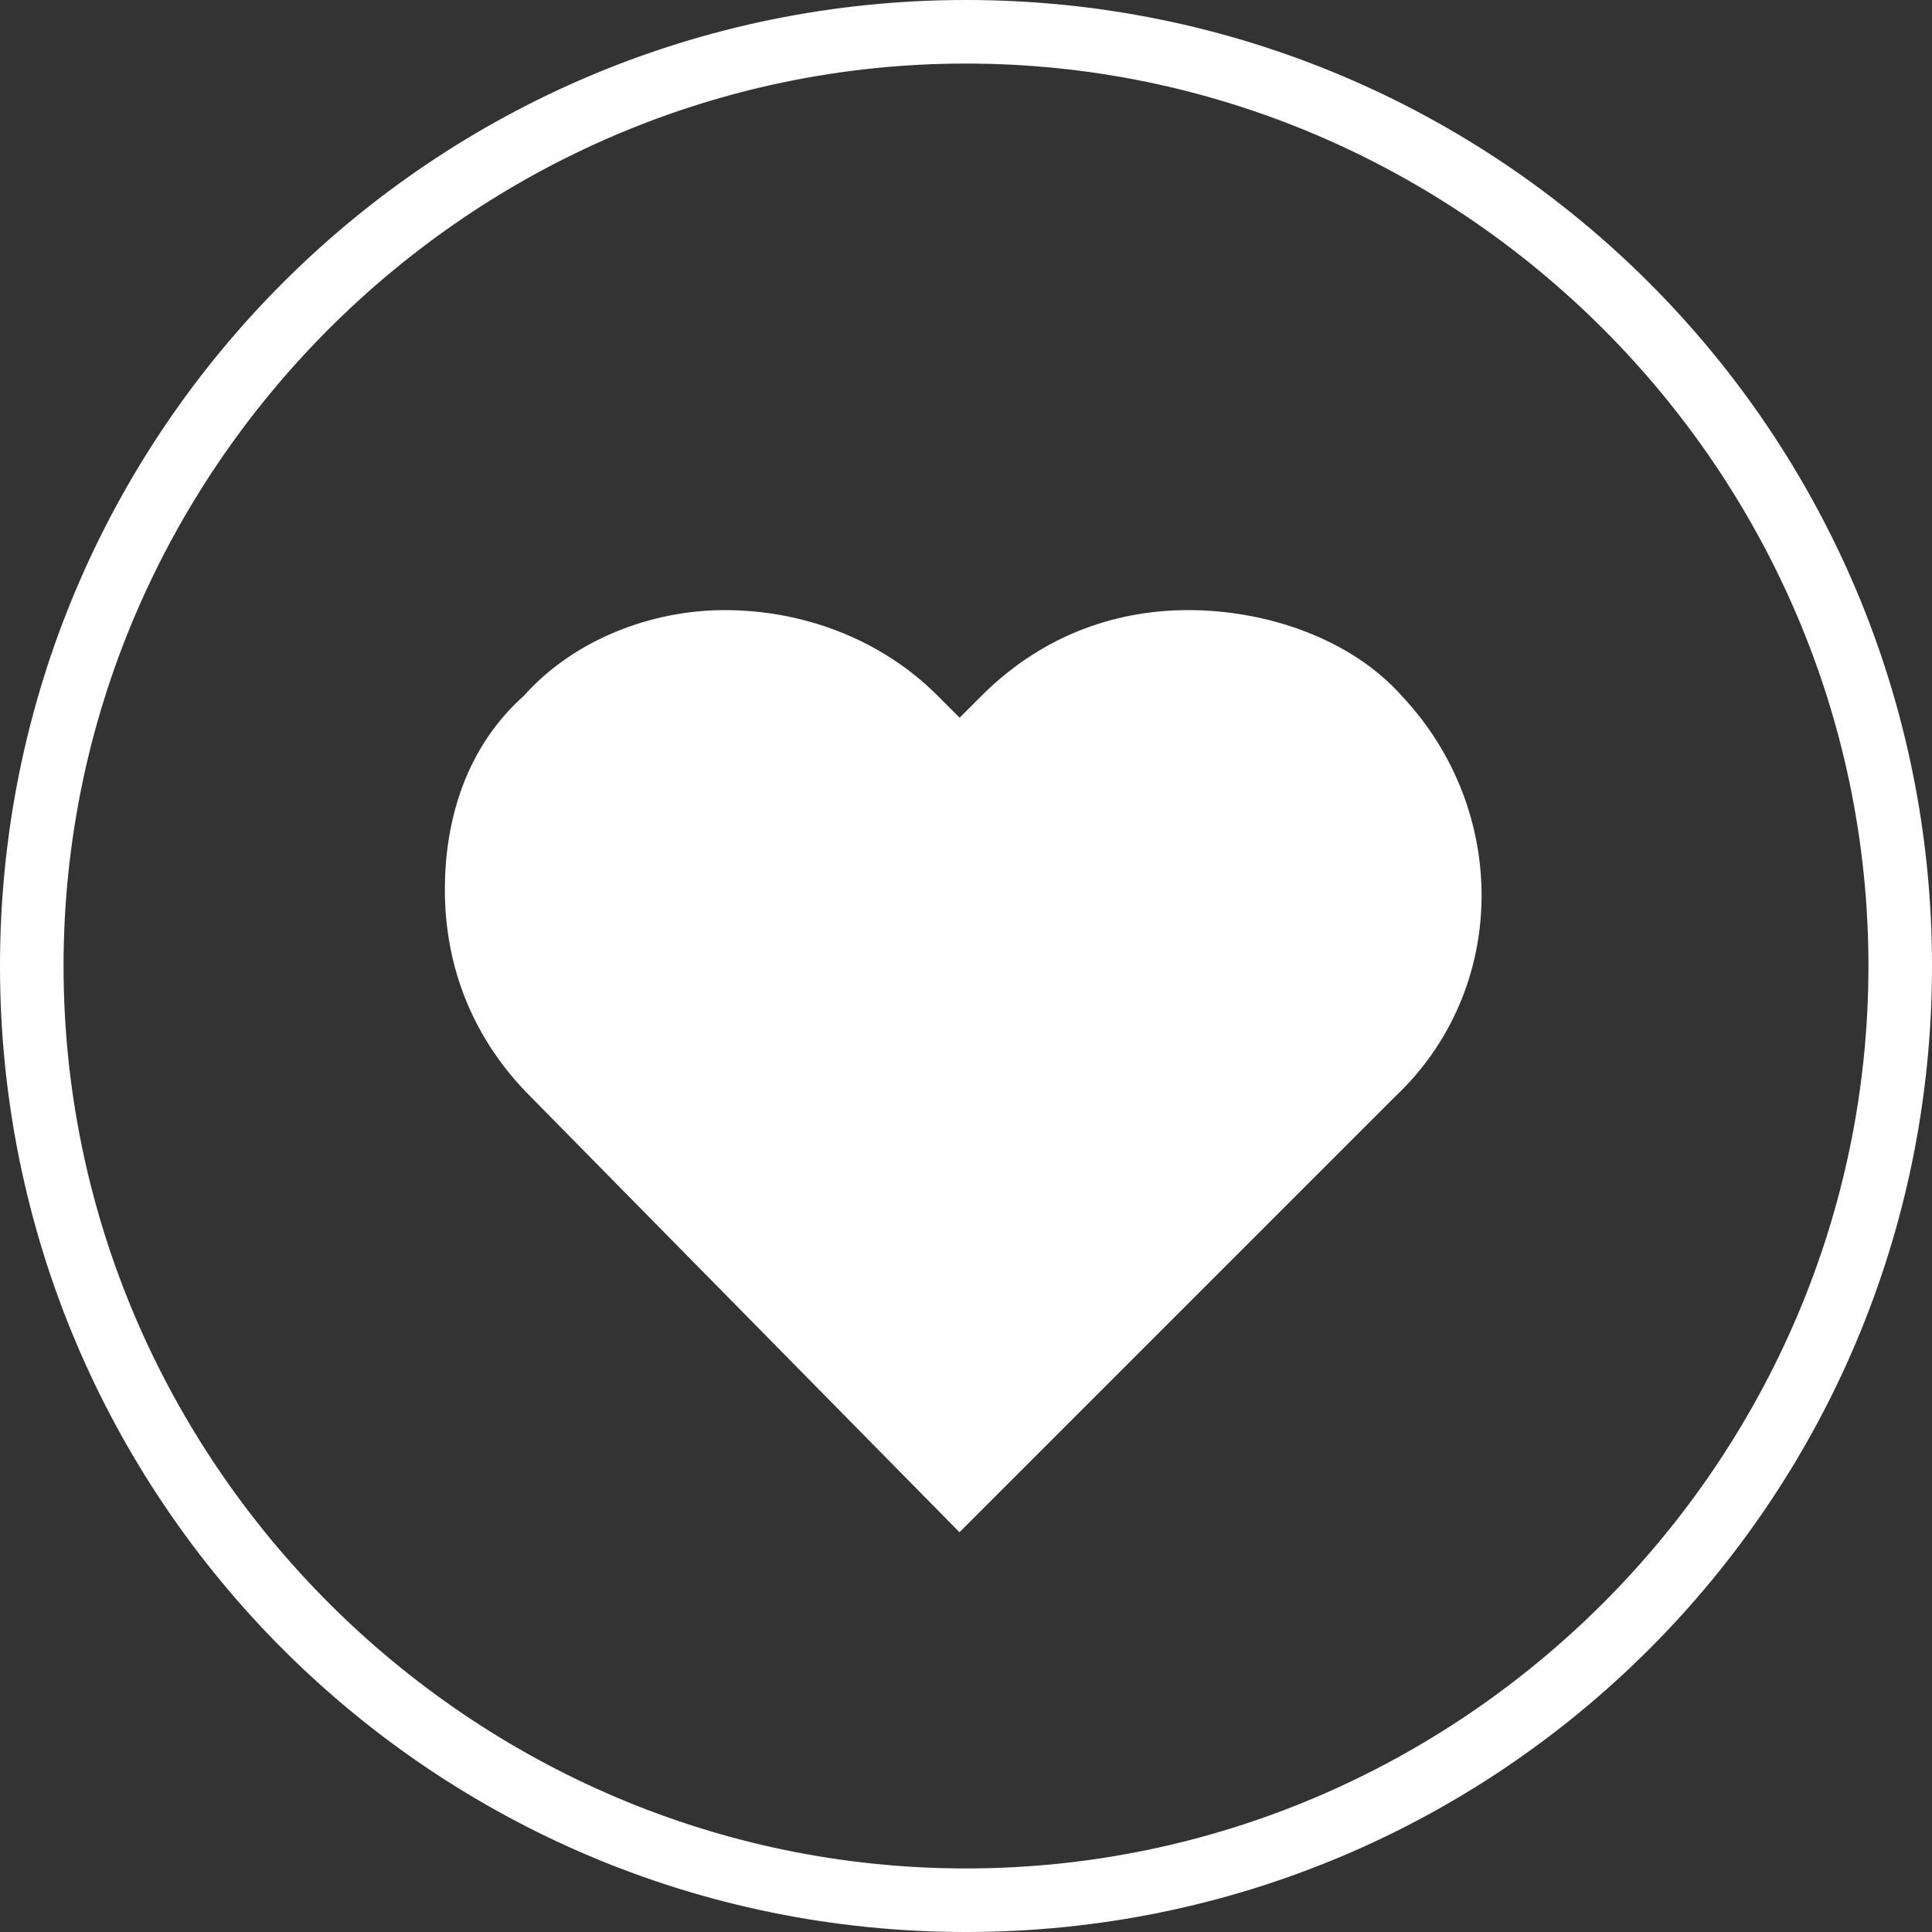
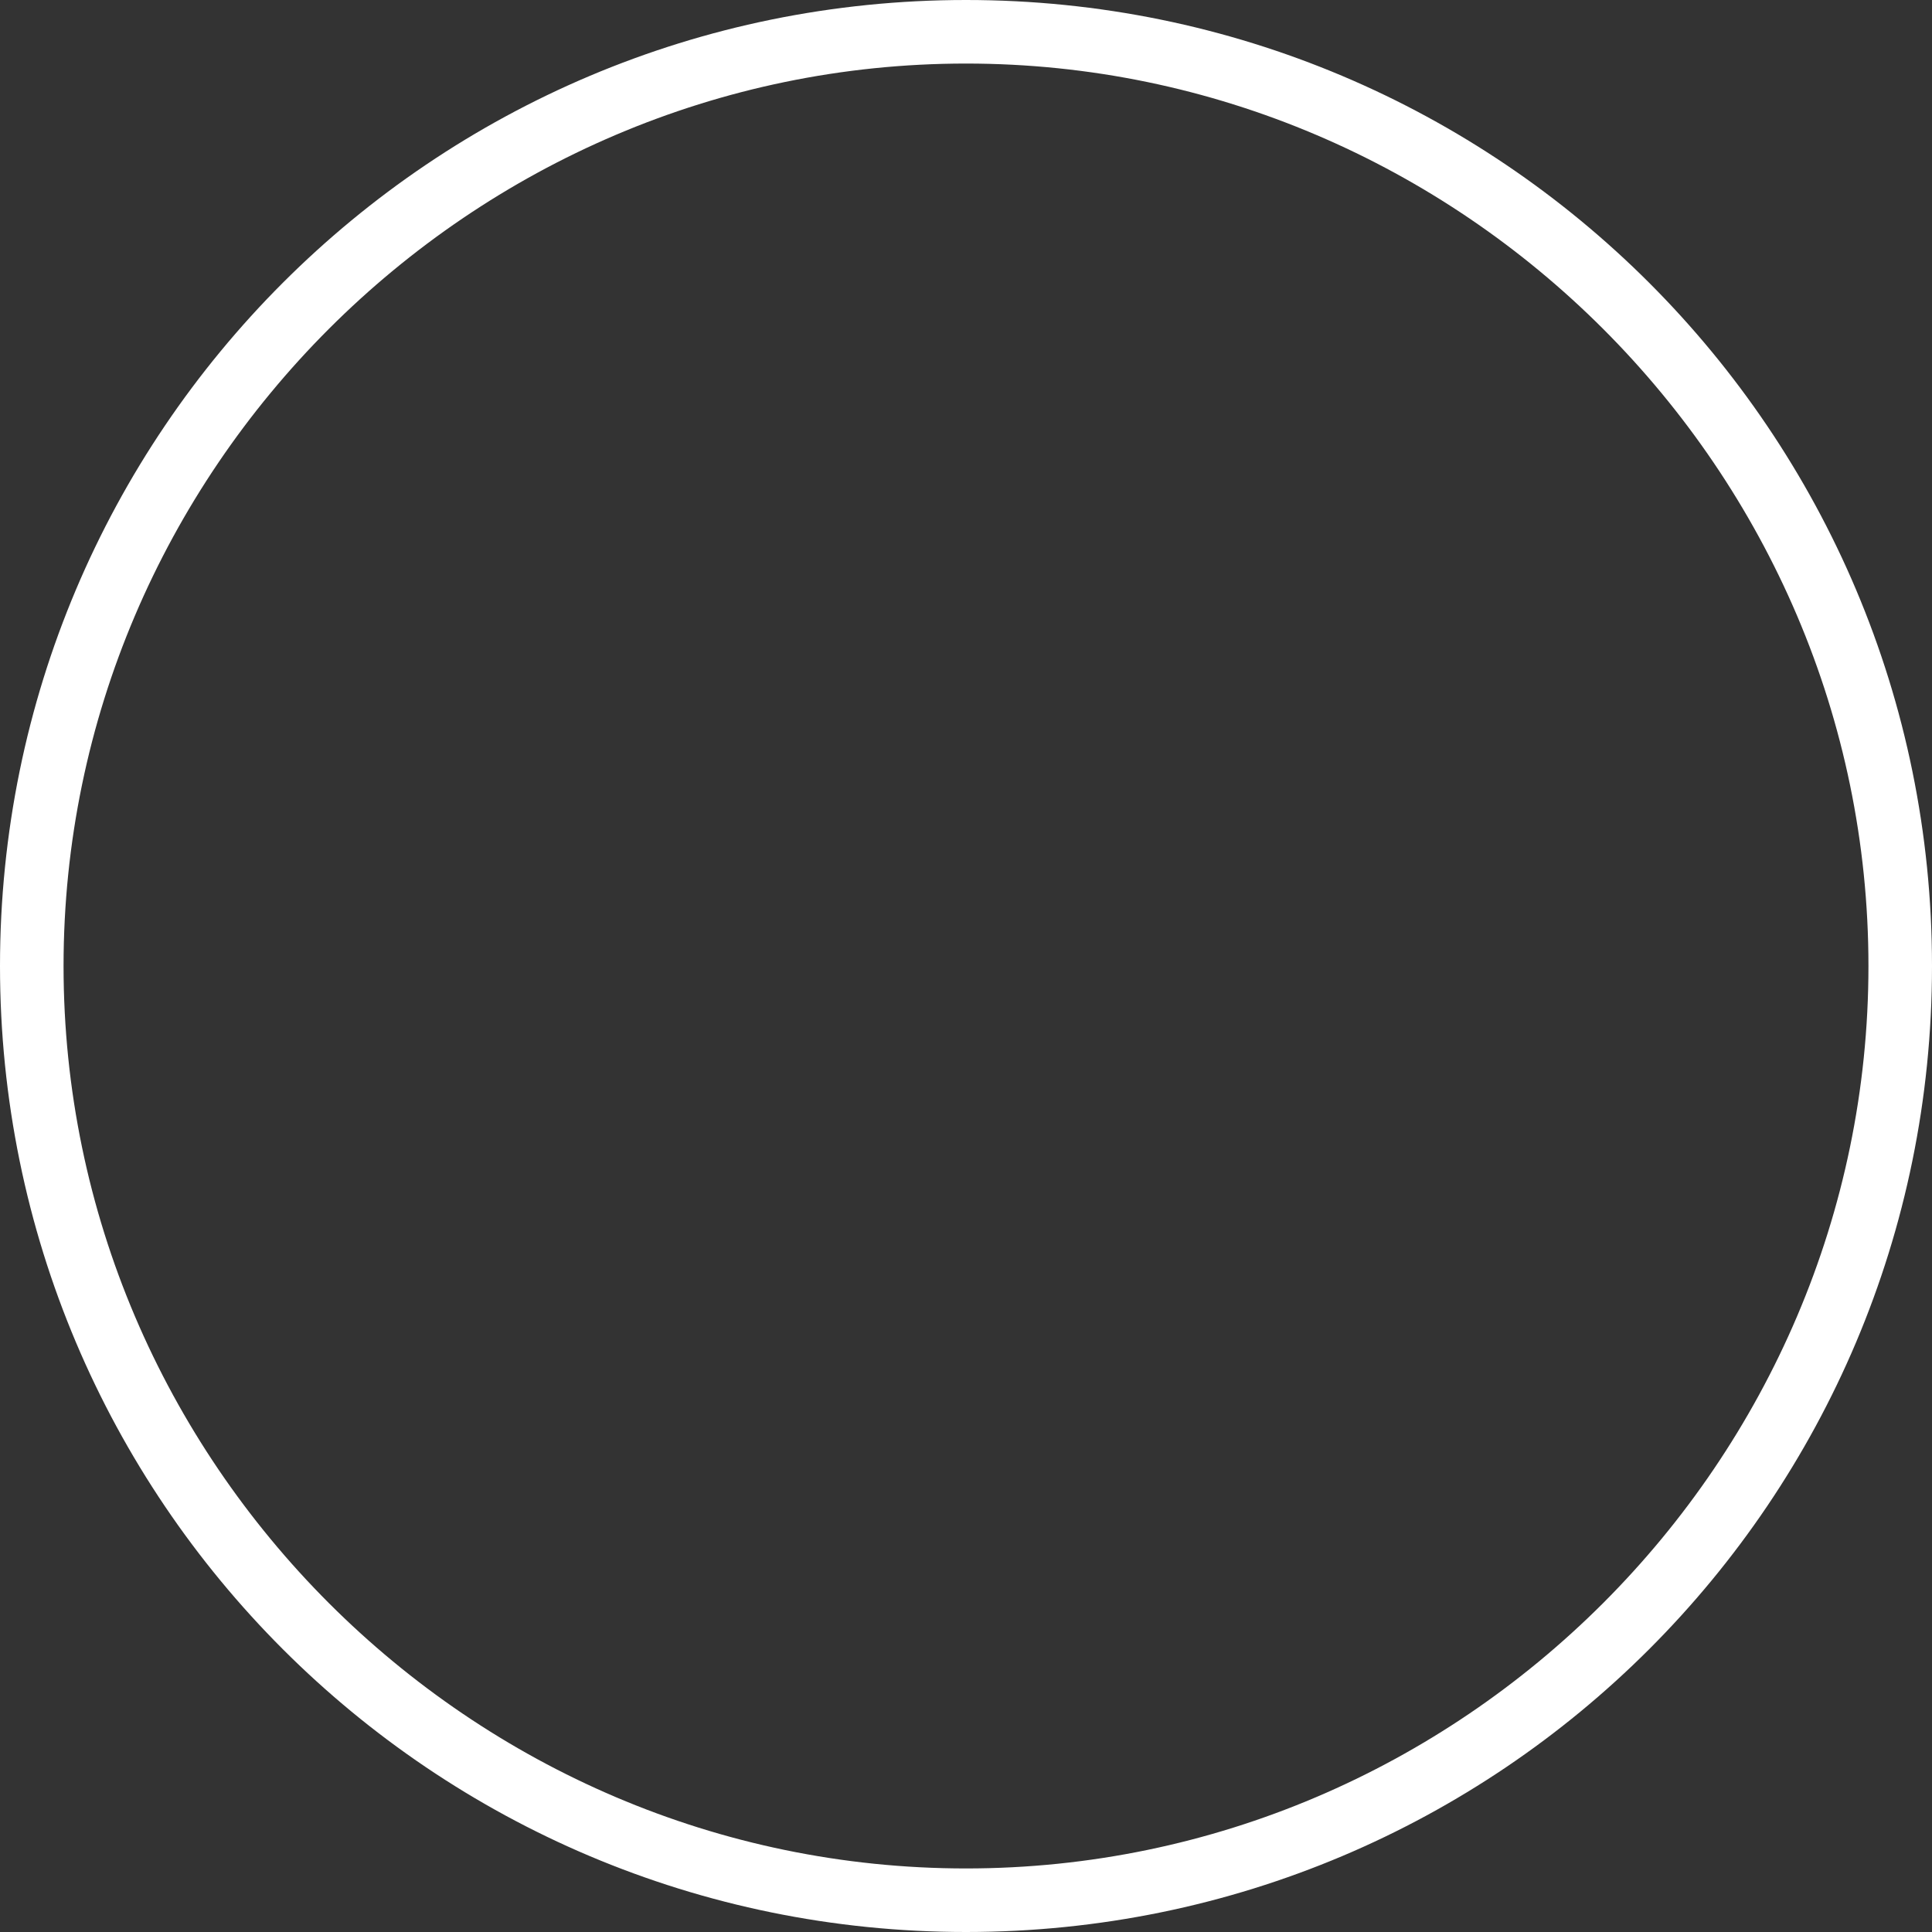
<svg xmlns="http://www.w3.org/2000/svg" version="1.1" id="Layer_2" x="0px" y="0px" viewBox="0 0 30.4 30.4" style="enable-background:new 0 0 30.4 30.4;" xml:space="preserve">
  <rect x="0" y="0" width="30.4" height="30.4" fill="#333333" stroke="none" />
  <style type="text/css">
        

            @keyframes fill {
                0% {
                    fill: #fff;
                    stroke: #fff;
                }
                50% {
                    fill: #ff0099;
                    stroke: #ff0099;
                }
                100% {
                    fill: #fff;
                    stroke: #fff;
                }
            }

            .fill-animation {            
                fill: #fff;
                stroke: #fff;
                animation-name: fill;
                animation-duration: 1s;
                animation-iteration-count: infinite;
            }

            .cls-1 {
                fill: #fff;
            }

        
    </style>
  <g id="Like_x5F_button">
    <path class="cls-1" d="M15.2,1C23,1,29.4,7.4,29.4,15.2S23,29.4,15.2,29.4S1,23,1,15.2S7.4,1,15.2,1 M15.2,0C6.8,0,0,6.8,0,15.2   s6.8,15.2,15.2,15.2s15.2-6.8,15.2-15.2S23.6,0,15.2,0L15.2,0z" />
    <g>
      <g id="XMLID_1_">
        <g>
-           <path class="fill-animation" d="M21.5,13c0.4,1.1,0.2,2.4-0.7,3.2l-0.5,0.4l-5.2,5.2l-5.6-5.6c-0.9-0.8-1.1-2.1-0.7-3.2      c0.4-1.1,1.5-1.8,2.6-1.8h0.1c0.8,0,1.6,0.3,2.2,0.9l1.4,1.4c0,0.1,0.1,0.1,0.1,0.1l0.1-0.1l1.4-1.4c0.6-0.6,1.3-0.9,2.2-0.9      C20.1,11.2,21.1,11.9,21.5,13z" />
-           <path class="fill-animation" d="M18.7,10.1c1.1,0,2.3,0.4,3,1.2c1.5,1.6,1.5,4.1-0.1,5.6l-6.5,6.5l-6.4-6.5c-0.8-0.8-1.2-1.8-1.2-2.9      c0-1,0.3-2,1.1-2.7c0.7-0.8,1.8-1.2,2.8-1.2c1.1,0,2.2,0.4,3,1.2l0.7,0.7l0.7-0.7C16.6,10.5,17.6,10.1,18.7,10.1z M21.5,13      c-0.4-1.1-1.4-1.8-2.6-1.8c-0.9,0-1.6,0.3-2.2,0.9l-1.4,1.4l-0.1,0.1c0,0-0.1,0-0.1-0.1l-1.4-1.4c-0.6-0.6-1.4-0.9-2.2-0.9h-0.1      c-1.1,0-2.2,0.7-2.6,1.8c-0.4,1.1-0.2,2.4,0.7,3.2l5.6,5.6l5.2-5.2l0.5-0.4C21.7,15.4,21.9,14.1,21.5,13z" />
-         </g>
+           </g>
        <g>
			</g>
      </g>
    </g>
  </g>
</svg>